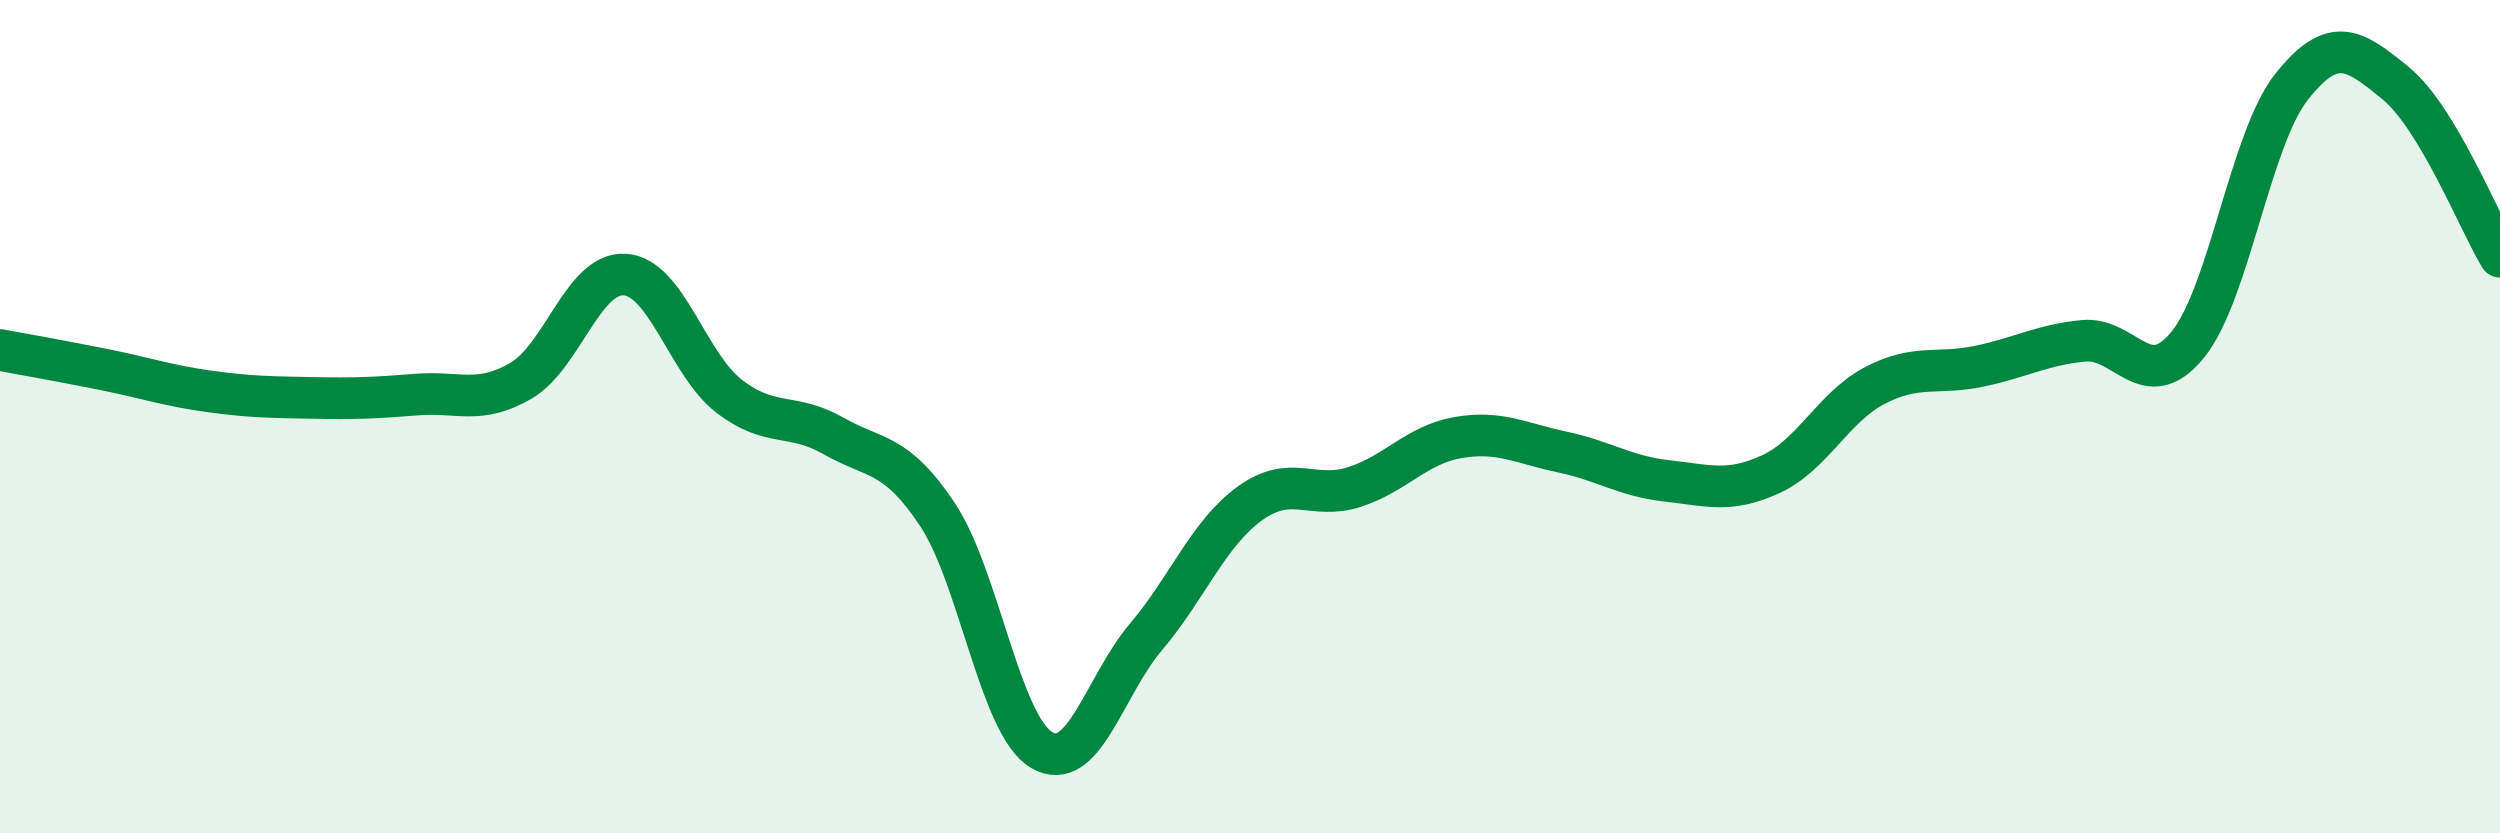
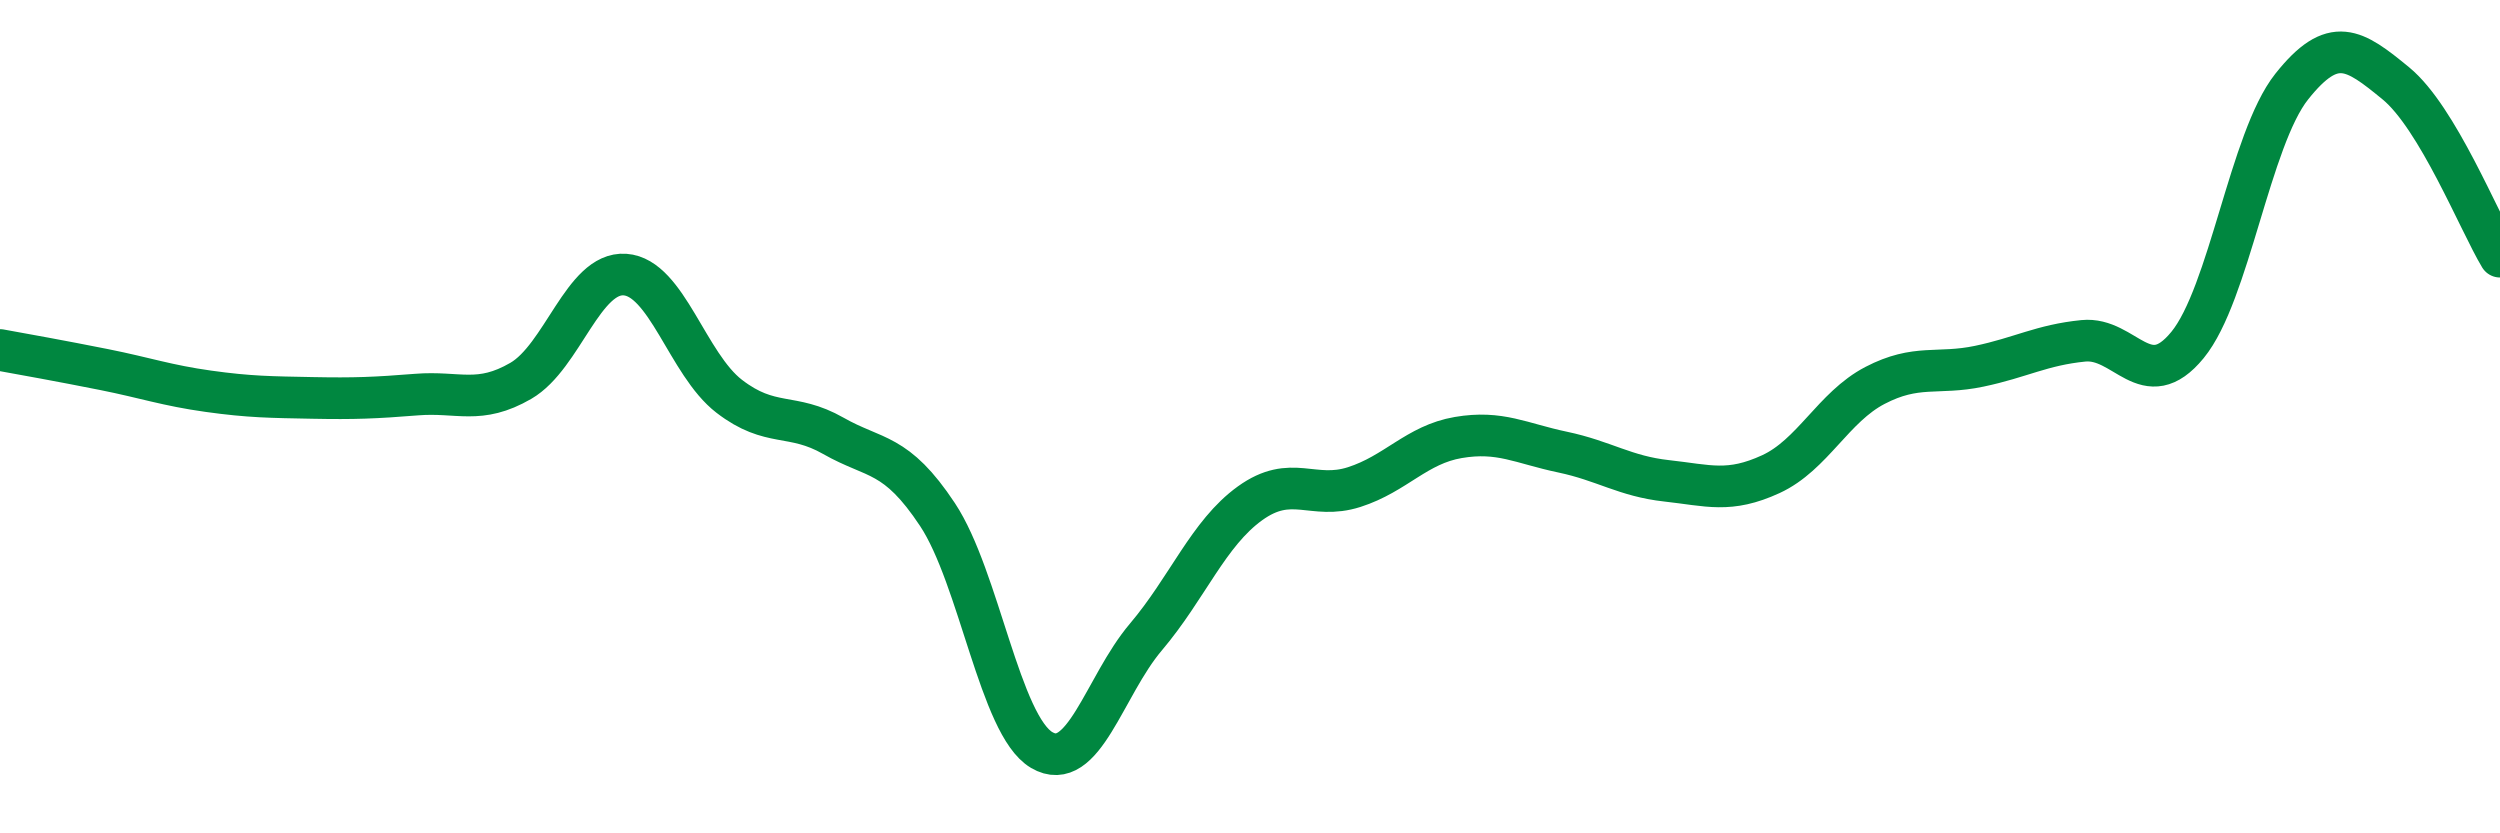
<svg xmlns="http://www.w3.org/2000/svg" width="60" height="20" viewBox="0 0 60 20">
-   <path d="M 0,8.4 C 0.5,8.49 1.5,8.67 2.5,8.87 C 3.5,9.07 4,9.25 5,9.39 C 6,9.53 6.5,9.53 7.5,9.55 C 8.5,9.57 9,9.55 10,9.47 C 11,9.39 11.5,9.72 12.5,9.14 C 13.5,8.56 14,6.52 15,6.59 C 16,6.66 16.5,8.74 17.5,9.51 C 18.5,10.28 19,9.89 20,10.46 C 21,11.03 21.5,10.84 22.5,12.35 C 23.5,13.86 24,17.41 25,18 C 26,18.59 26.5,16.47 27.5,15.29 C 28.5,14.11 29,12.8 30,12.08 C 31,11.36 31.5,12.01 32.5,11.69 C 33.5,11.37 34,10.67 35,10.5 C 36,10.33 36.5,10.64 37.5,10.85 C 38.5,11.06 39,11.43 40,11.54 C 41,11.65 41.5,11.84 42.5,11.38 C 43.5,10.92 44,9.77 45,9.25 C 46,8.73 46.5,9 47.5,8.79 C 48.5,8.58 49,8.28 50,8.18 C 51,8.08 51.5,9.5 52.5,8.28 C 53.5,7.06 54,3.34 55,2.08 C 56,0.82 56.5,1.18 57.5,2 C 58.5,2.82 59.5,5.33 60,6.16L60 20L0 20Z" fill="#008740" opacity="0.1" stroke-linecap="round" stroke-linejoin="round" />
  <path d="M 0,8.4 C 0.5,8.49 1.5,8.67 2.5,8.87 C 3.5,9.07 4,9.25 5,9.39 C 6,9.53 6.5,9.53 7.5,9.55 C 8.5,9.57 9,9.55 10,9.47 C 11,9.39 11.5,9.72 12.5,9.14 C 13.5,8.56 14,6.52 15,6.59 C 16,6.66 16.5,8.74 17.5,9.51 C 18.5,10.28 19,9.89 20,10.46 C 21,11.03 21.5,10.84 22.5,12.35 C 23.5,13.86 24,17.41 25,18 C 26,18.59 26.5,16.47 27.5,15.29 C 28.5,14.11 29,12.8 30,12.08 C 31,11.36 31.5,12.01 32.5,11.69 C 33.5,11.37 34,10.67 35,10.5 C 36,10.33 36.5,10.64 37.5,10.85 C 38.5,11.06 39,11.43 40,11.54 C 41,11.65 41.5,11.84 42.5,11.38 C 43.5,10.92 44,9.77 45,9.25 C 46,8.73 46.5,9 47.5,8.79 C 48.5,8.58 49,8.28 50,8.18 C 51,8.08 51.5,9.5 52.5,8.28 C 53.5,7.06 54,3.34 55,2.08 C 56,0.82 56.5,1.18 57.5,2 C 58.5,2.82 59.5,5.33 60,6.16" stroke="#008740" stroke-width="1" fill="none" stroke-linecap="round" stroke-linejoin="round" />
</svg>